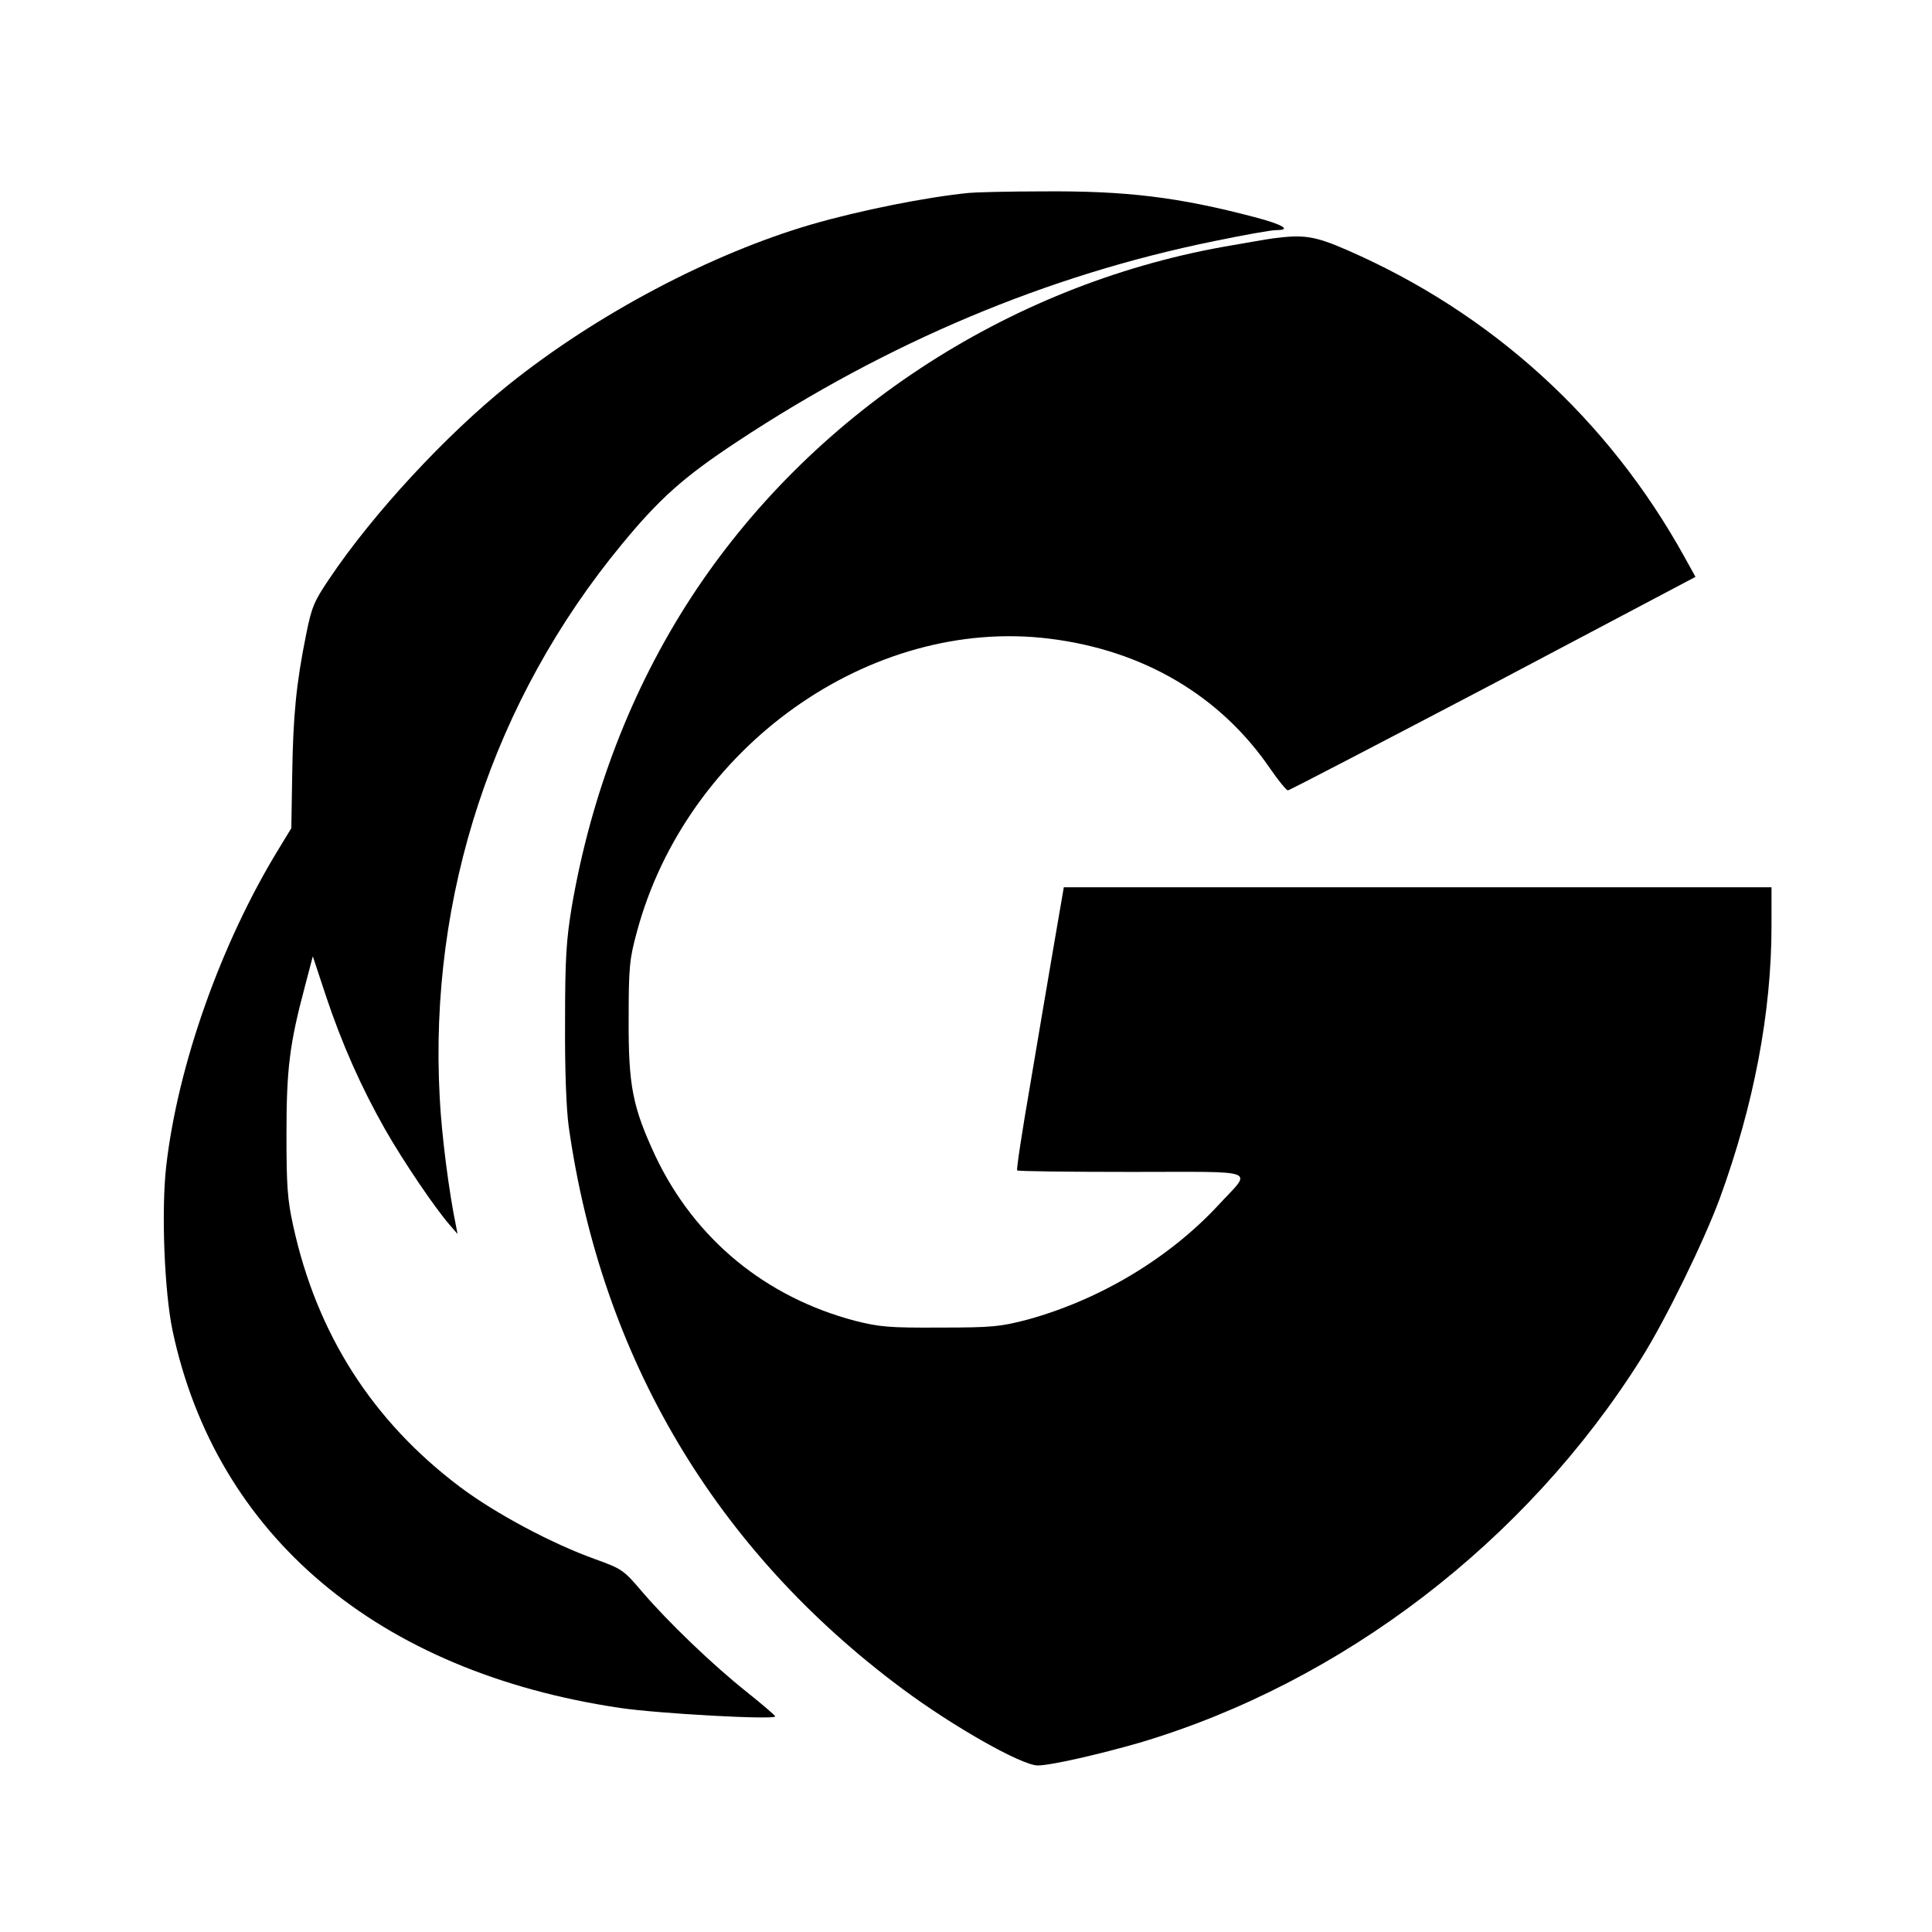
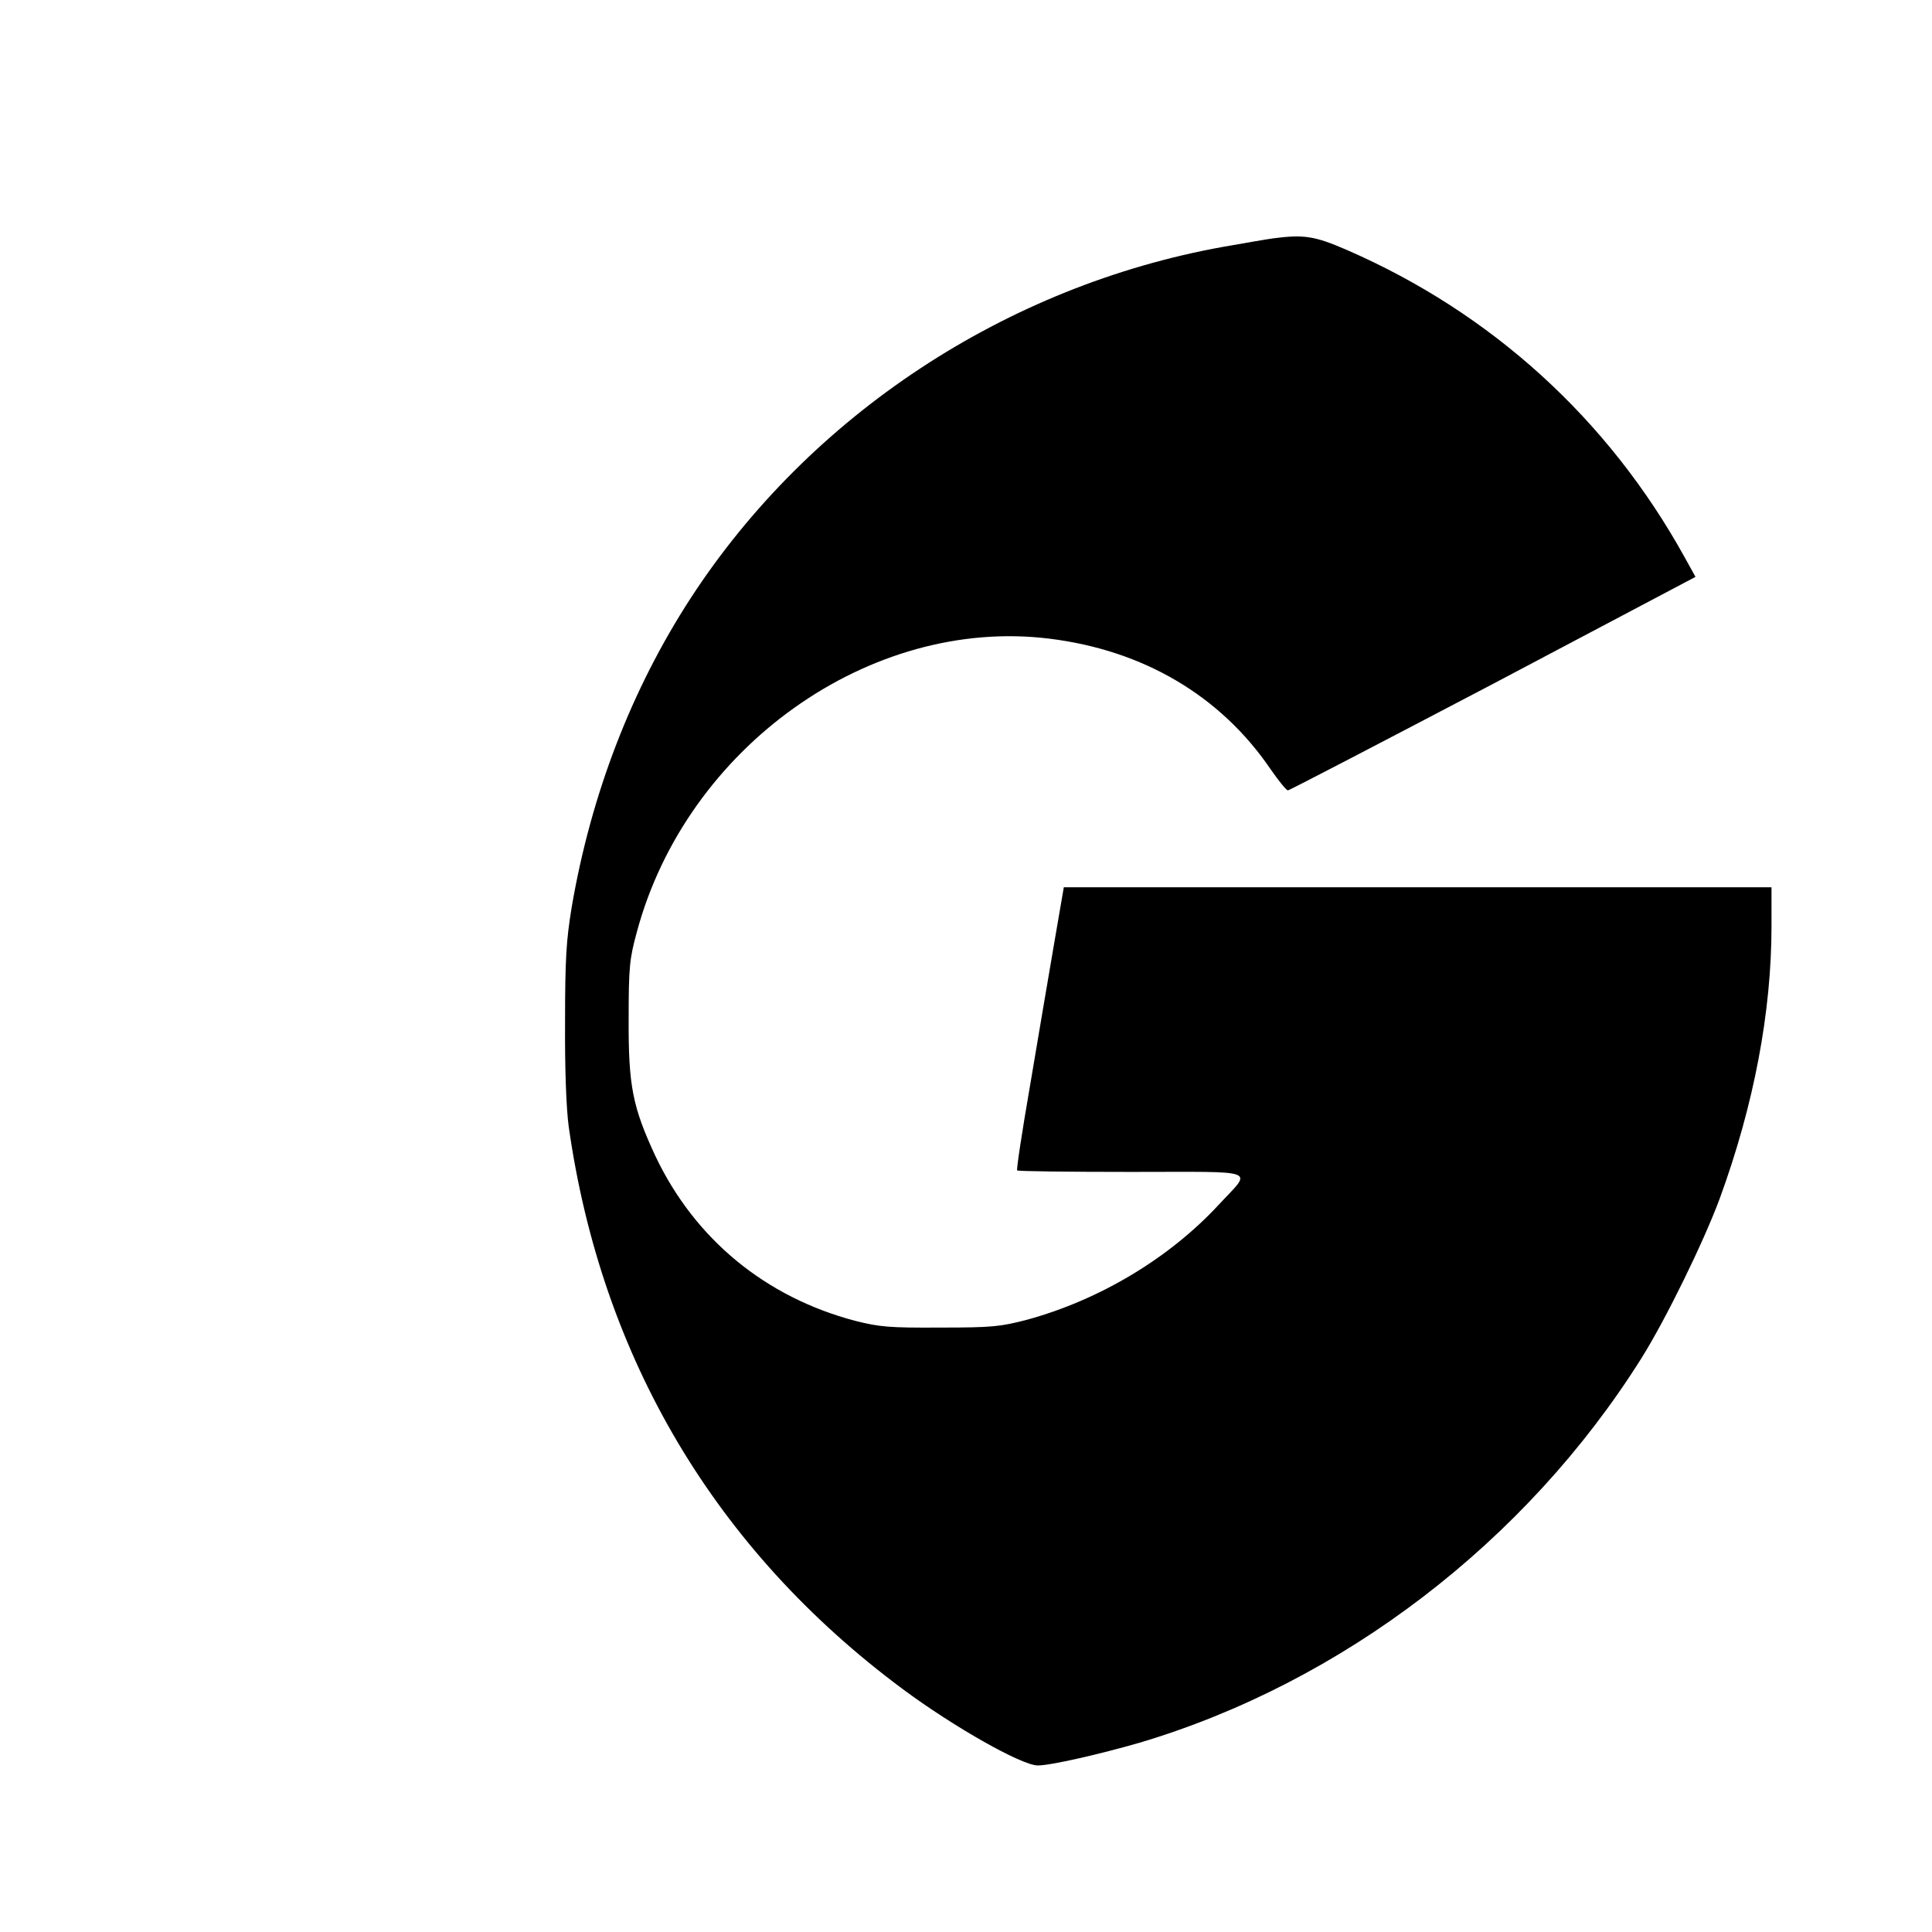
<svg xmlns="http://www.w3.org/2000/svg" version="1.0" width="638pt" height="638pt" viewBox="0 0 638 638" preserveAspectRatio="xMidYMid meet">
  <g transform="translate(0,638) scale(0.1,-0.1)" fill="#000000" stroke="none">
-     <path d="M3200 5743 c-142 -14 -361 -58 -520 -104 -332 -97 -709 -296 -1000 -529 -208 -167 -449 -427 -593 -642 -50 -74 -58 -93 -76 -183 -33 -163 -43 -269 -46 -460 l-3 -180 -42 -69 c-191 -312 -333 -715 -371 -1046 -17 -148 -6 -417 21 -545 144 -676 677 -1126 1477 -1245 128 -19 513 -40 513 -28 0 3 -42 39 -92 79 -116 92 -263 234 -347 332 -62 73 -67 76 -155 108 -143 51 -330 151 -446 238 -290 218 -474 506 -552 864 -19 86 -22 133 -22 302 0 214 10 297 61 488 l26 99 43 -130 c53 -159 117 -303 196 -442 61 -107 165 -260 213 -315 l26 -30 -5 26 c-23 110 -48 302 -54 426 -36 665 177 1311 601 1825 126 153 205 223 382 340 497 328 1024 550 1576 662 96 20 187 36 202 36 54 0 25 18 -70 43 -251 66 -423 87 -696 85 -117 0 -228 -3 -247 -5z" />
    <path d="M4205 5593 c-16 -2 -91 -15 -165 -28 -718 -129 -1366 -556 -1759 -1160 -195 -300 -329 -647 -393 -1020 -18 -110 -22 -169 -22 -380 -1 -158 4 -285 12 -345 108 -763 484 -1398 1102 -1857 168 -125 394 -253 447 -253 43 0 204 37 336 75 669 199 1276 663 1657 1269 81 129 206 385 259 528 113 309 171 616 171 900 l0 128 -1168 0 -1169 0 -33 -192 c-18 -106 -54 -316 -79 -466 -26 -150 -45 -275 -42 -277 2 -3 172 -5 378 -5 430 0 399 12 287 -109 -164 -177 -394 -314 -632 -379 -88 -23 -115 -26 -287 -26 -169 -1 -200 2 -280 22 -297 78 -530 270 -660 543 -76 163 -90 233 -89 454 0 172 3 199 27 287 164 611 770 1042 1362 969 310 -38 565 -188 730 -430 27 -39 53 -71 58 -71 5 0 310 159 678 352 l668 353 -36 65 c-252 456 -637 806 -1114 1014 -108 47 -143 52 -244 39z" />
  </g>
</svg>